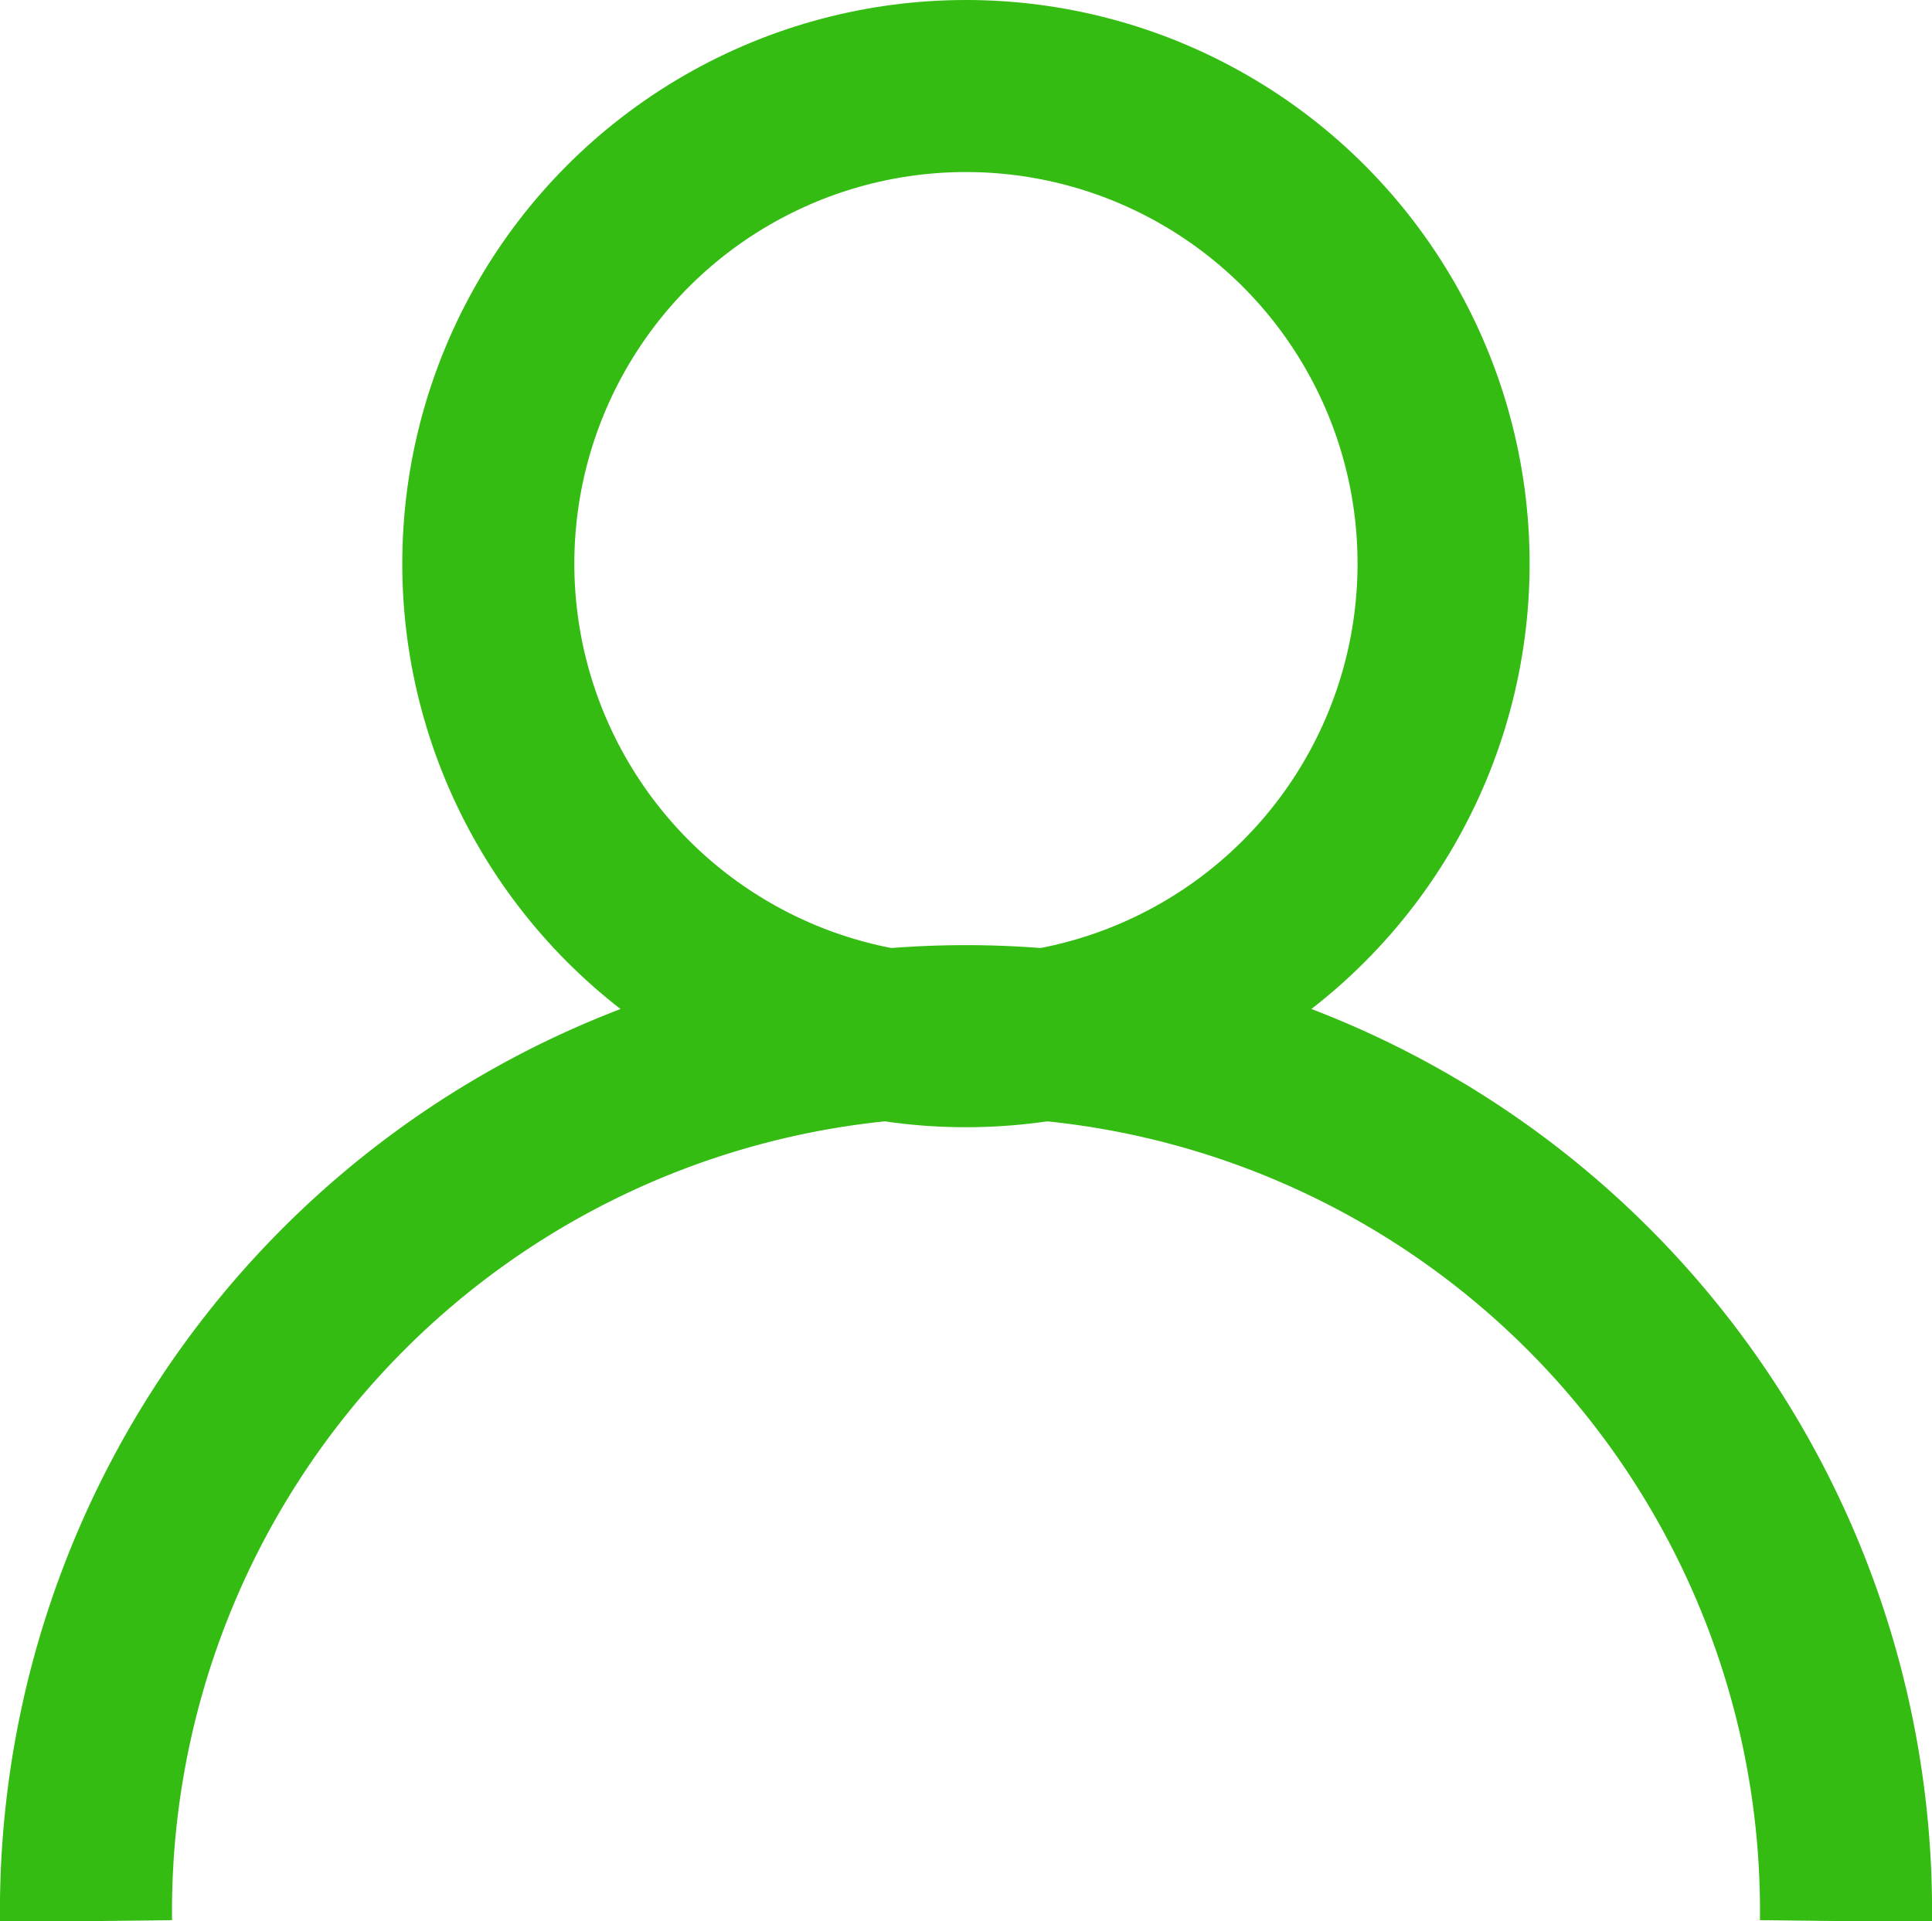
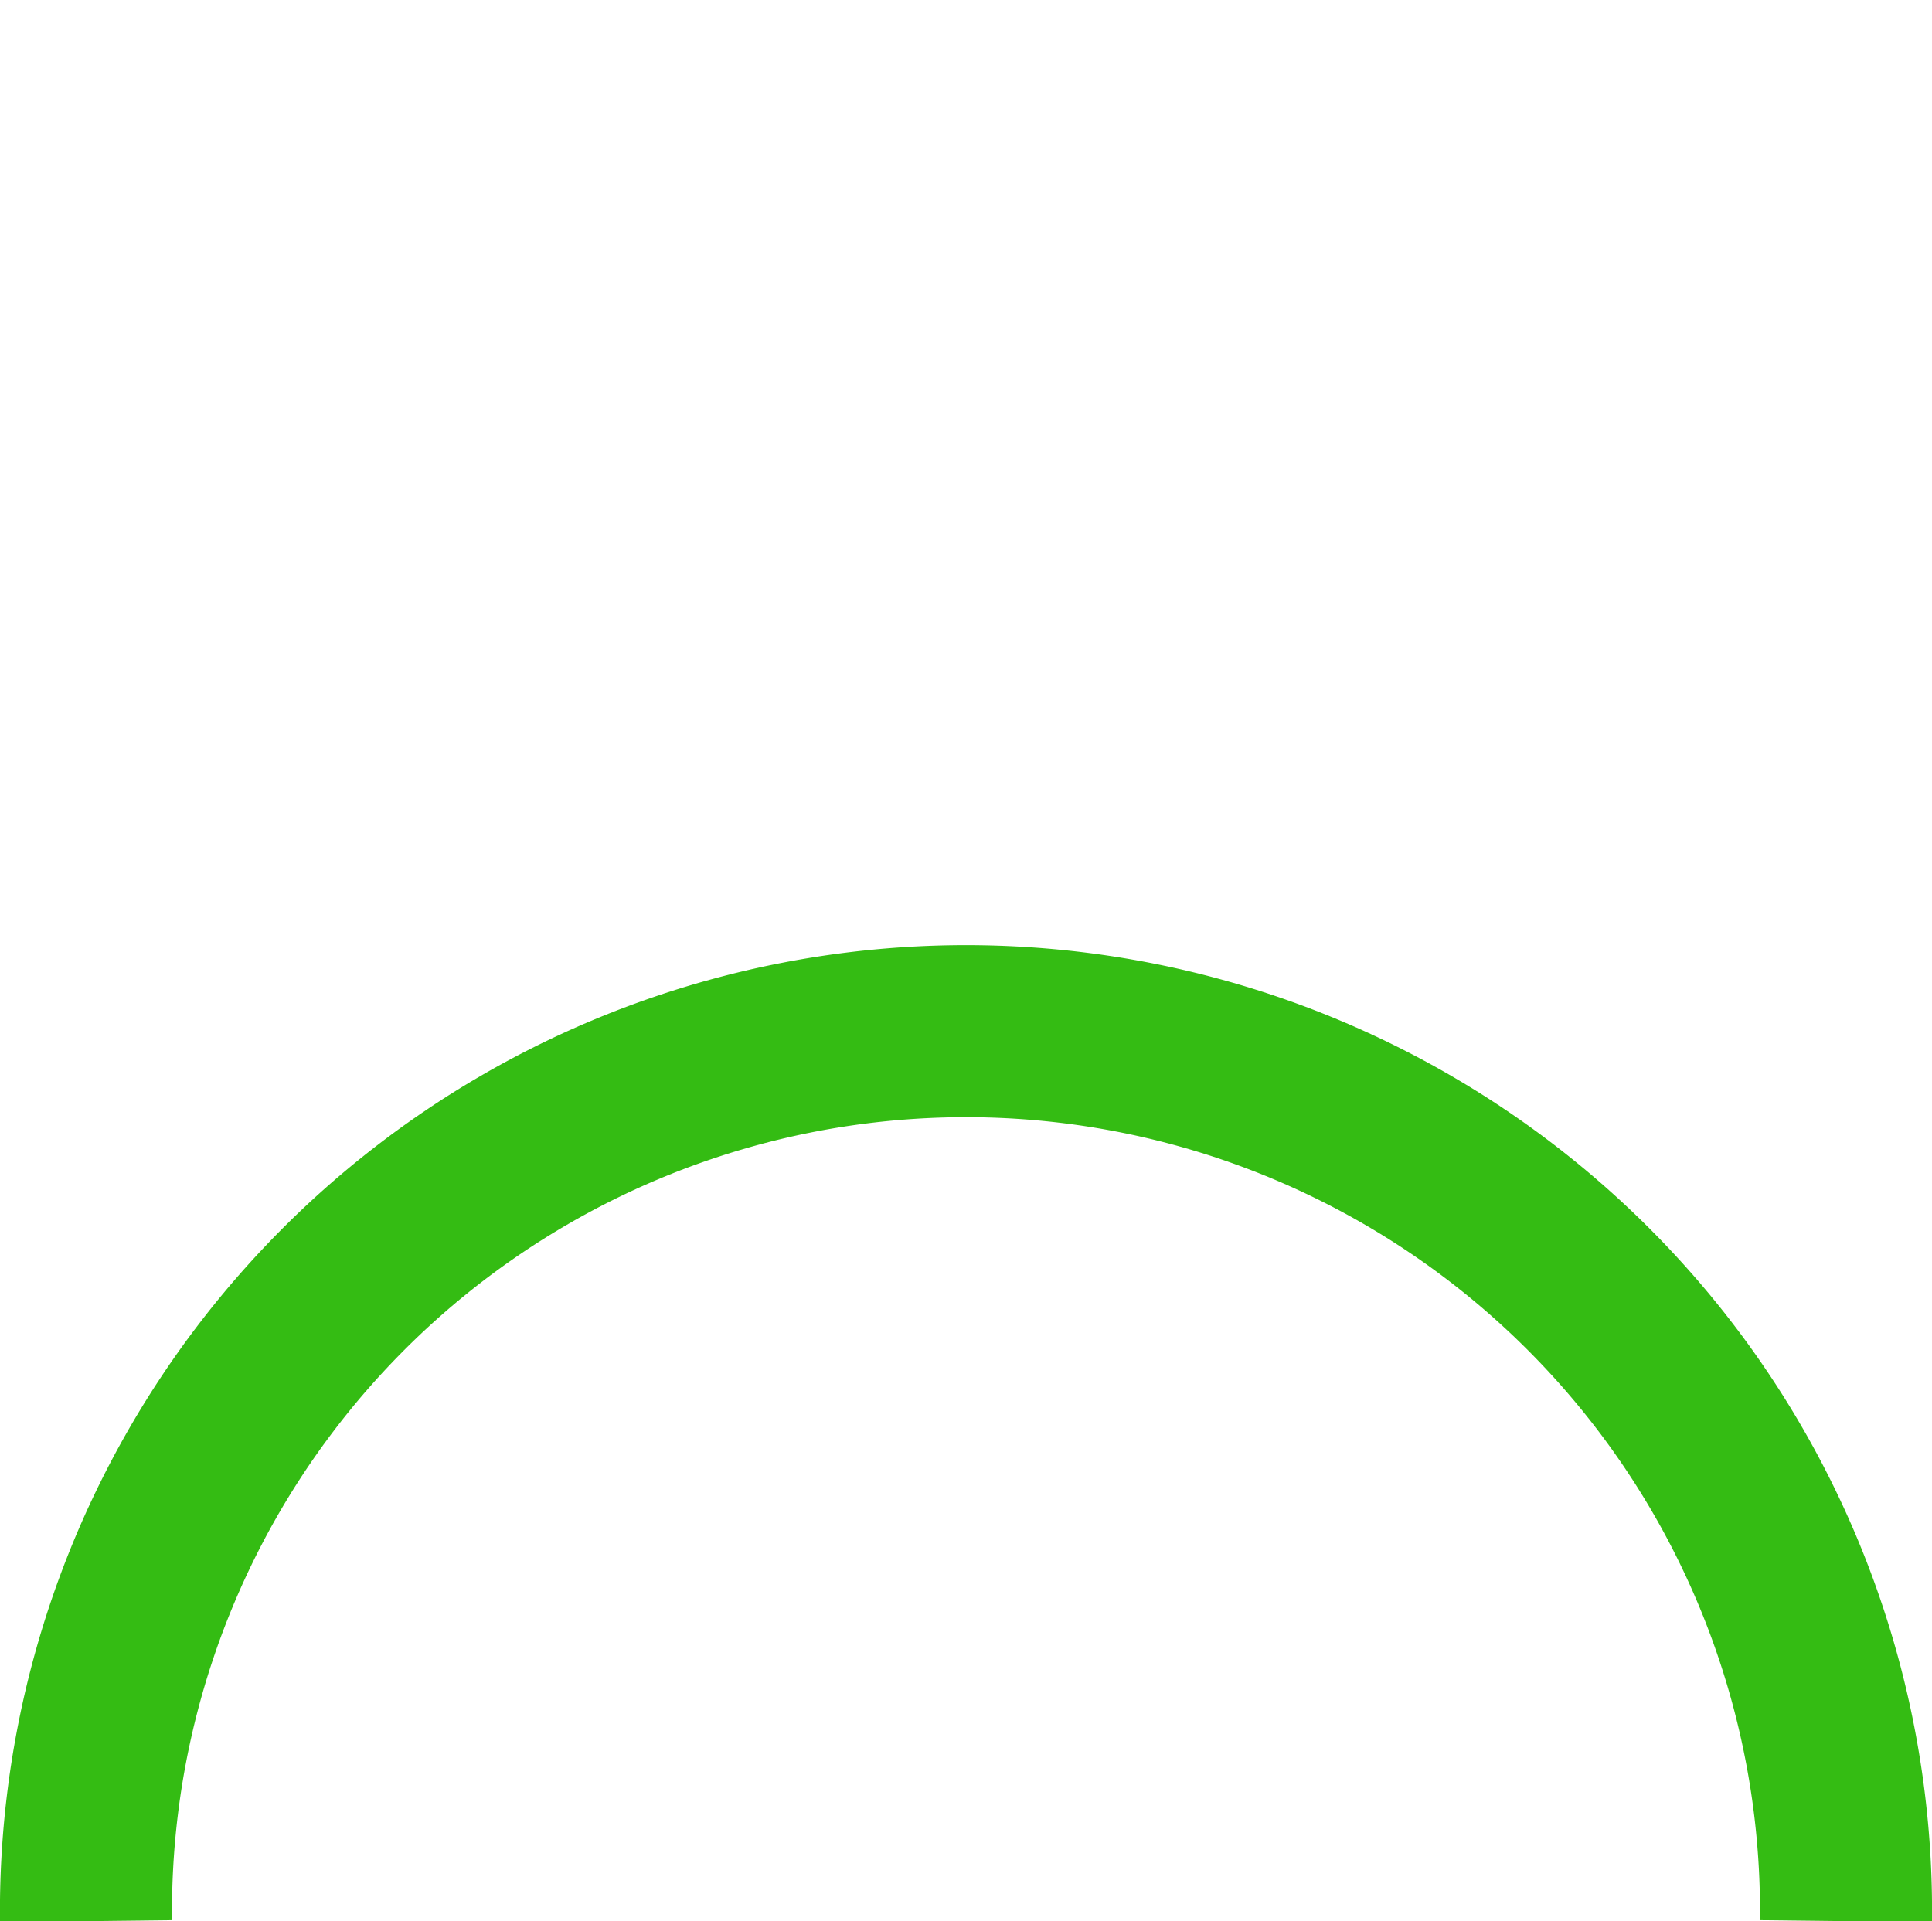
<svg xmlns="http://www.w3.org/2000/svg" width="16.843" height="16.75" viewBox="0 0 16.843 16.75">
  <g id="Group_3259" data-name="Group 3259" transform="translate(-19.439 -19.25)">
-     <circle id="Ellipse_126" data-name="Ellipse 126" cx="4.164" cy="4.164" r="4.164" transform="translate(23.696 20)" fill="none" stroke="#34bc13" stroke-miterlimit="10" stroke-width="1.5" />
    <path id="Path_3399" data-name="Path 3399" d="M35.532,283.672a7.672,7.672,0,1,0-15.343,0" transform="translate(0 -247.672)" fill="none" stroke="#34bc13" stroke-miterlimit="10" stroke-width="1.5" />
  </g>
</svg>